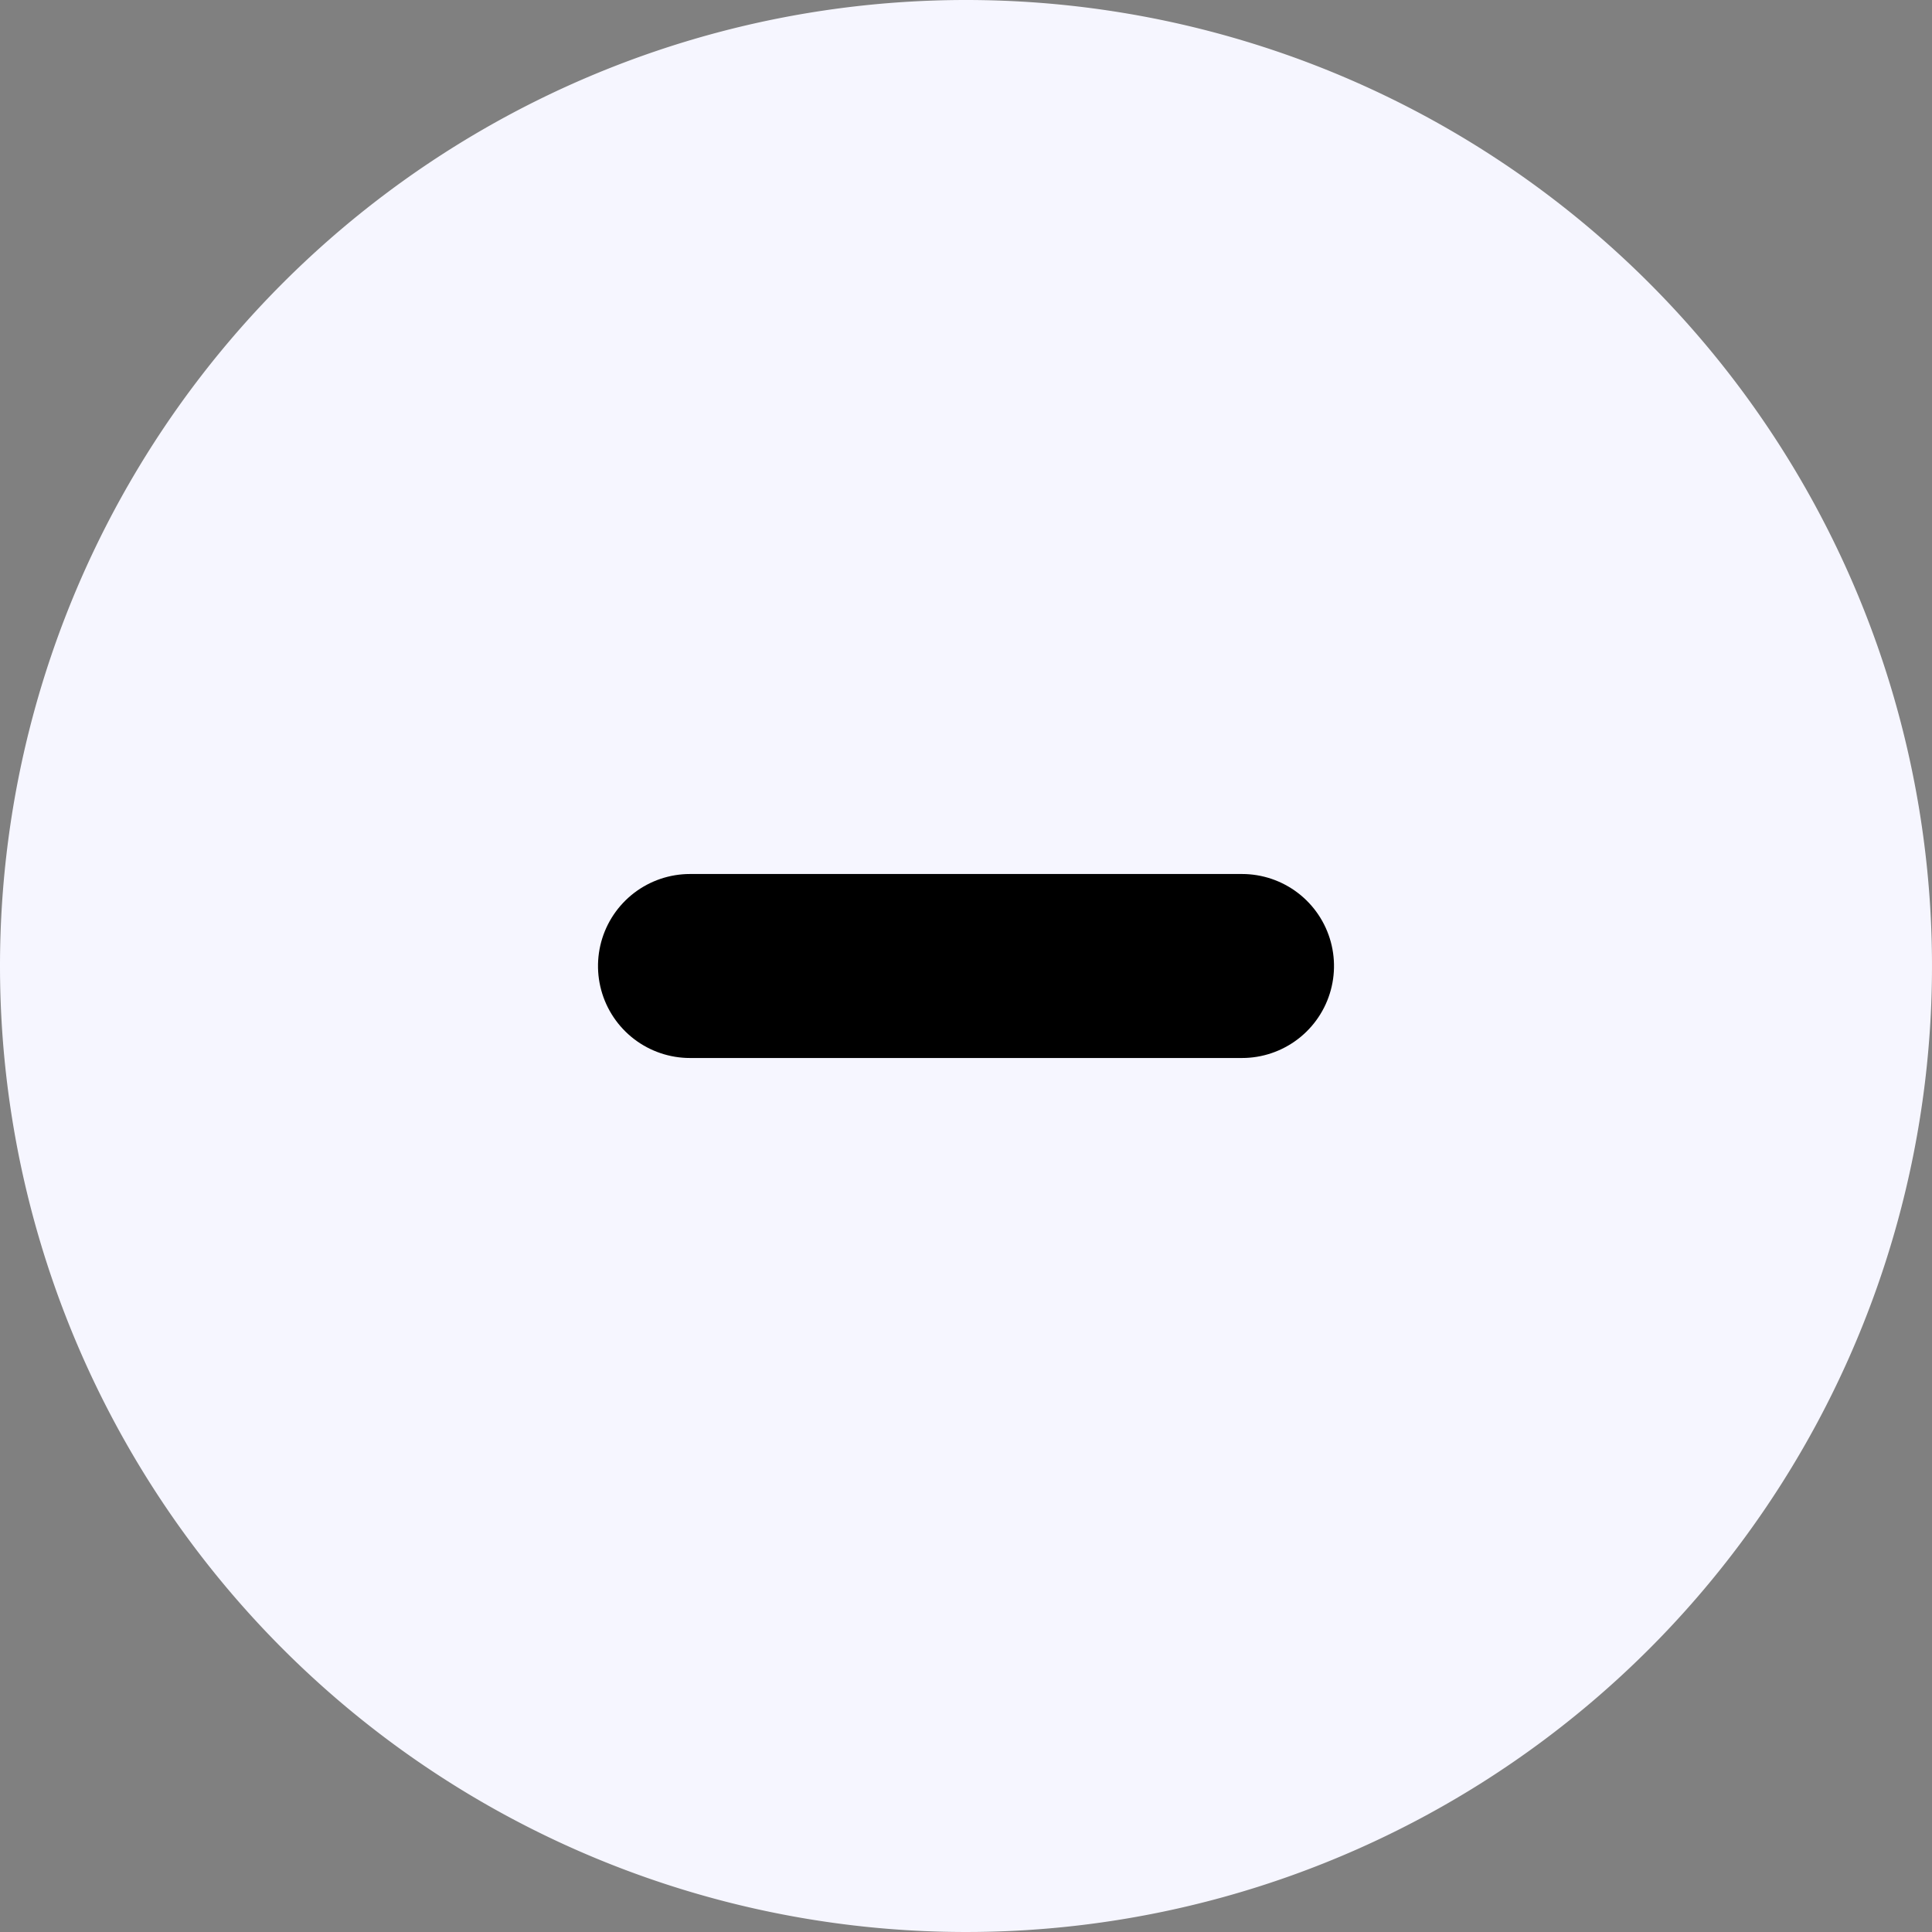
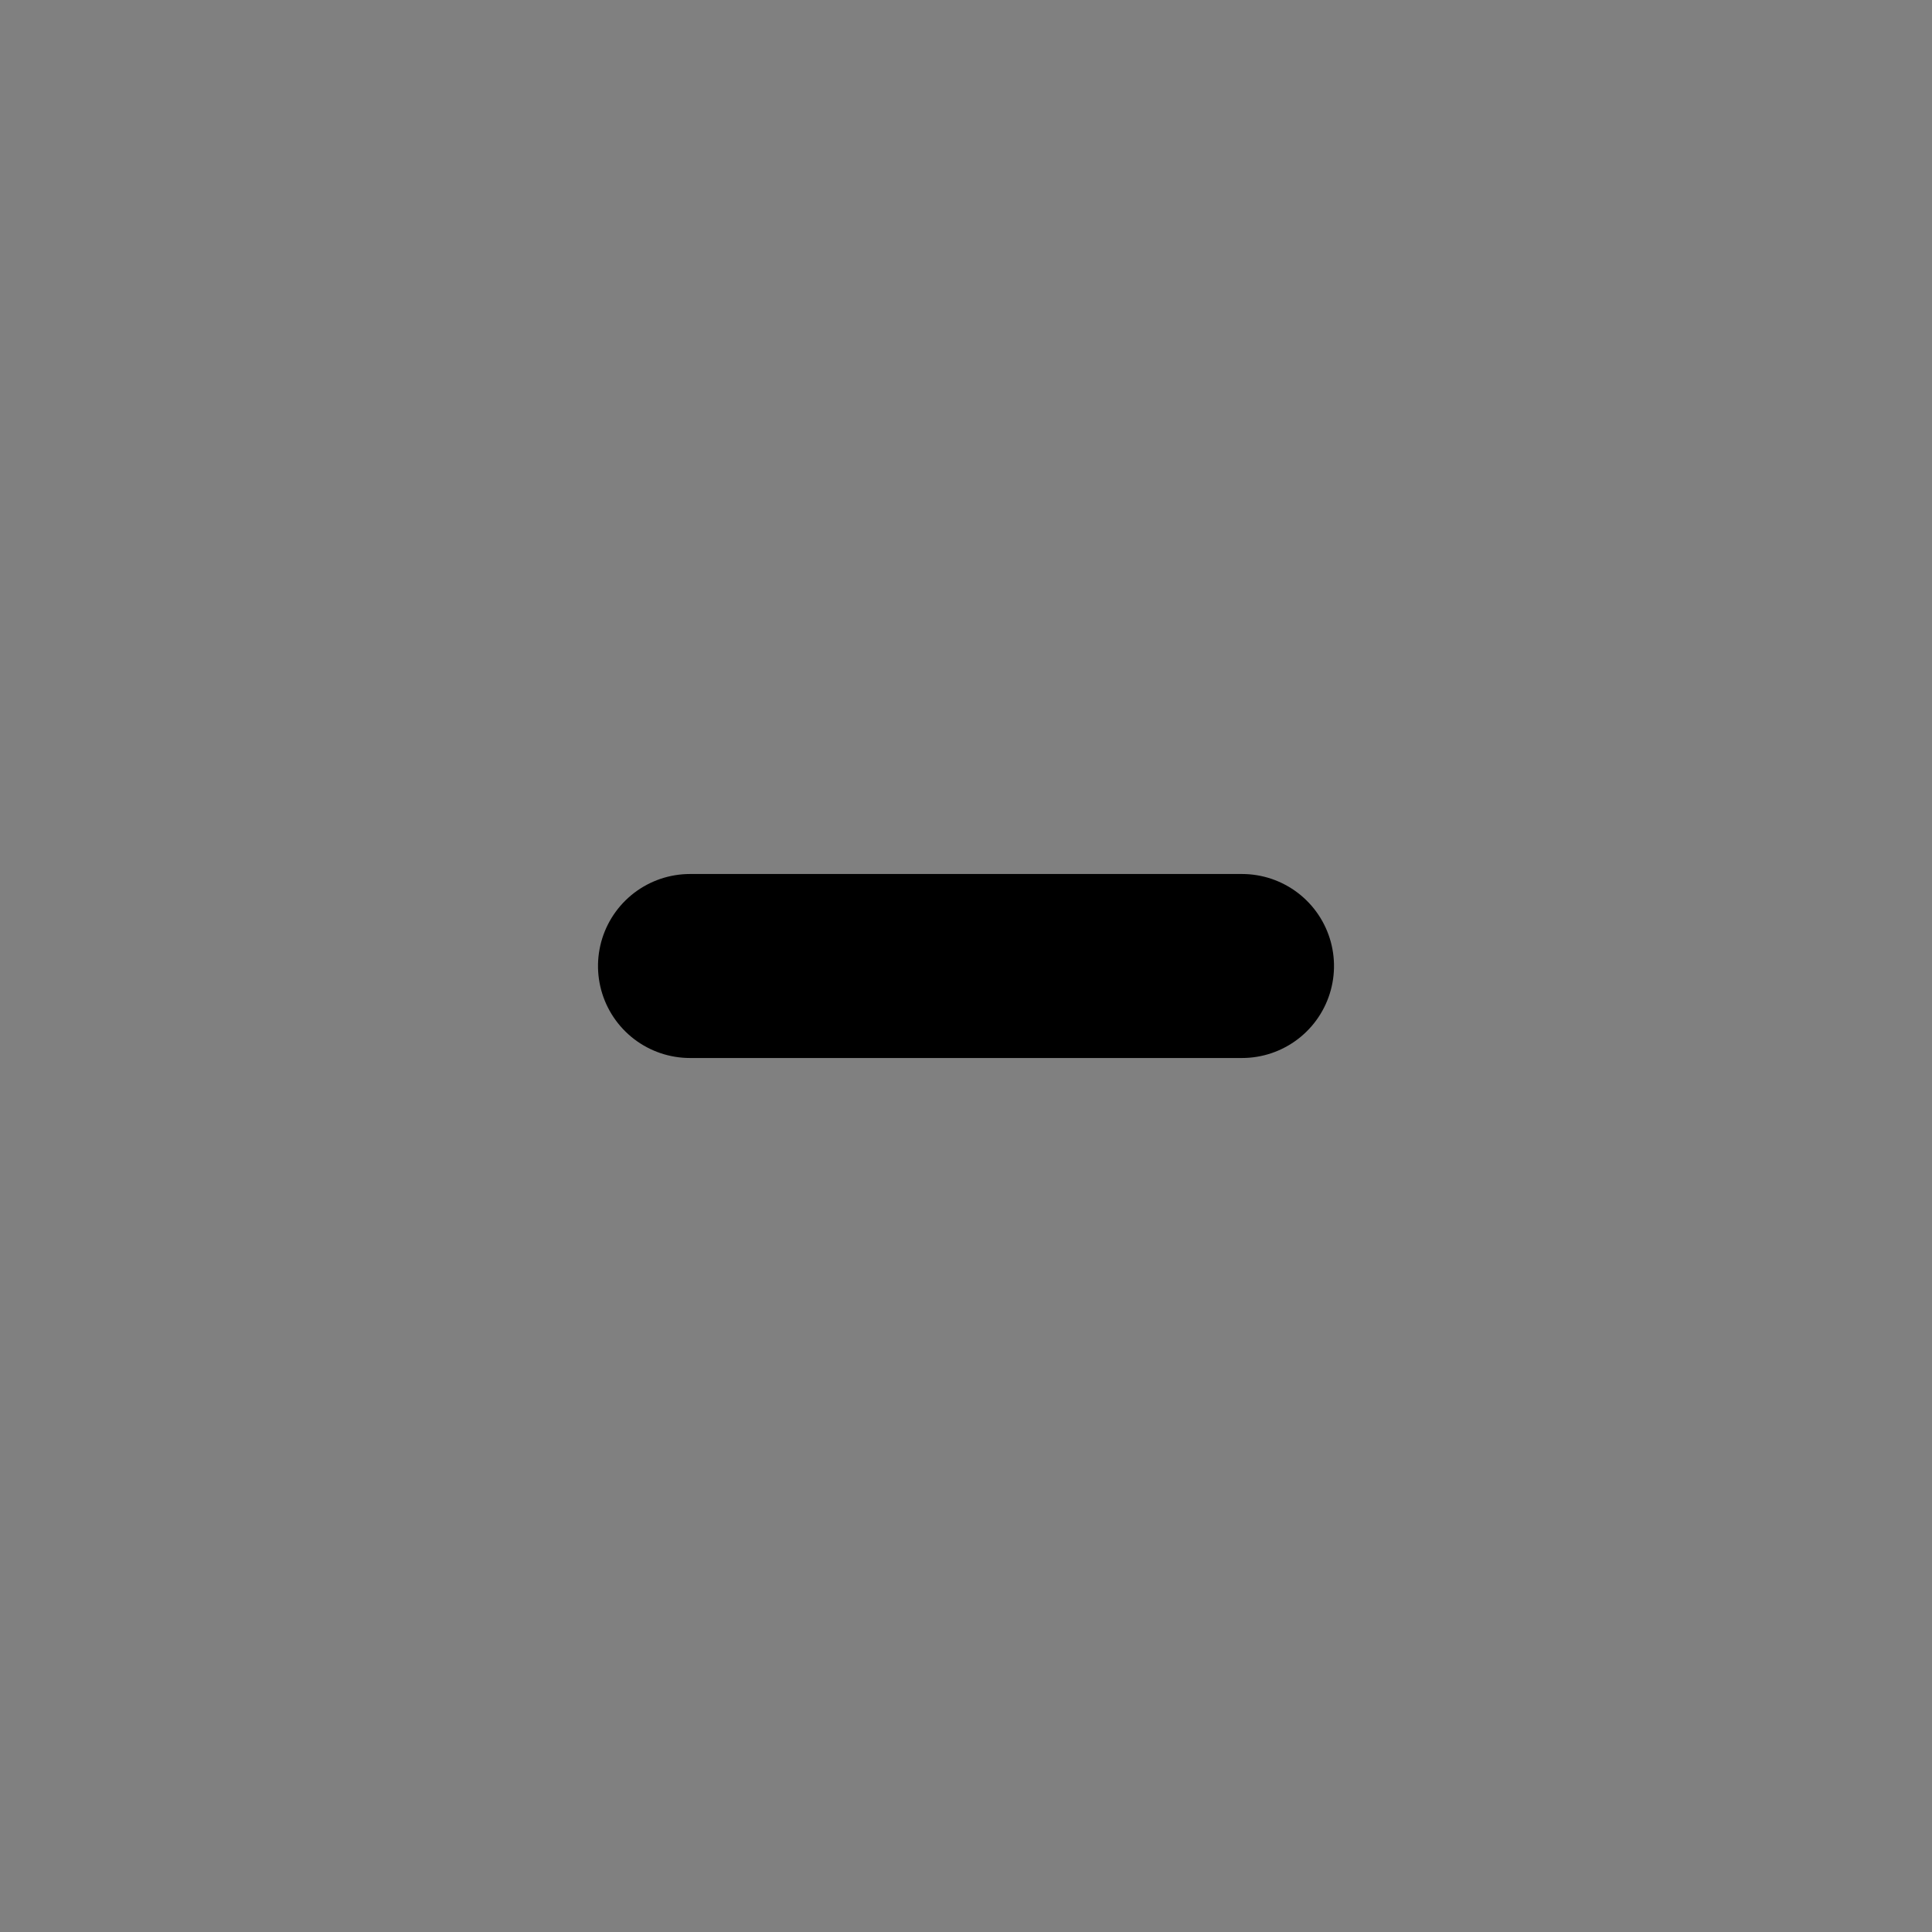
<svg xmlns="http://www.w3.org/2000/svg" width="42" height="42" viewBox="0 0 42 42">
  <rect x="0" y="0" width="42" height="42" fill="#808080" stroke="none" />
  <defs>
    <style>.a{fill:#f6f6ff;}.b{fill:none;stroke:#000;stroke-linecap:round;stroke-width:4px;}</style>
  </defs>
-   <path class="a" d="M21,0A21,21,0,1,1,0,21,21,21,0,0,1,21,0Z" transform="translate(0 0)" />
  <g transform="translate(27 21) rotate(90)">
    <path class="b" d="M0,0V12" transform="translate(0)" />
  </g>
</svg>